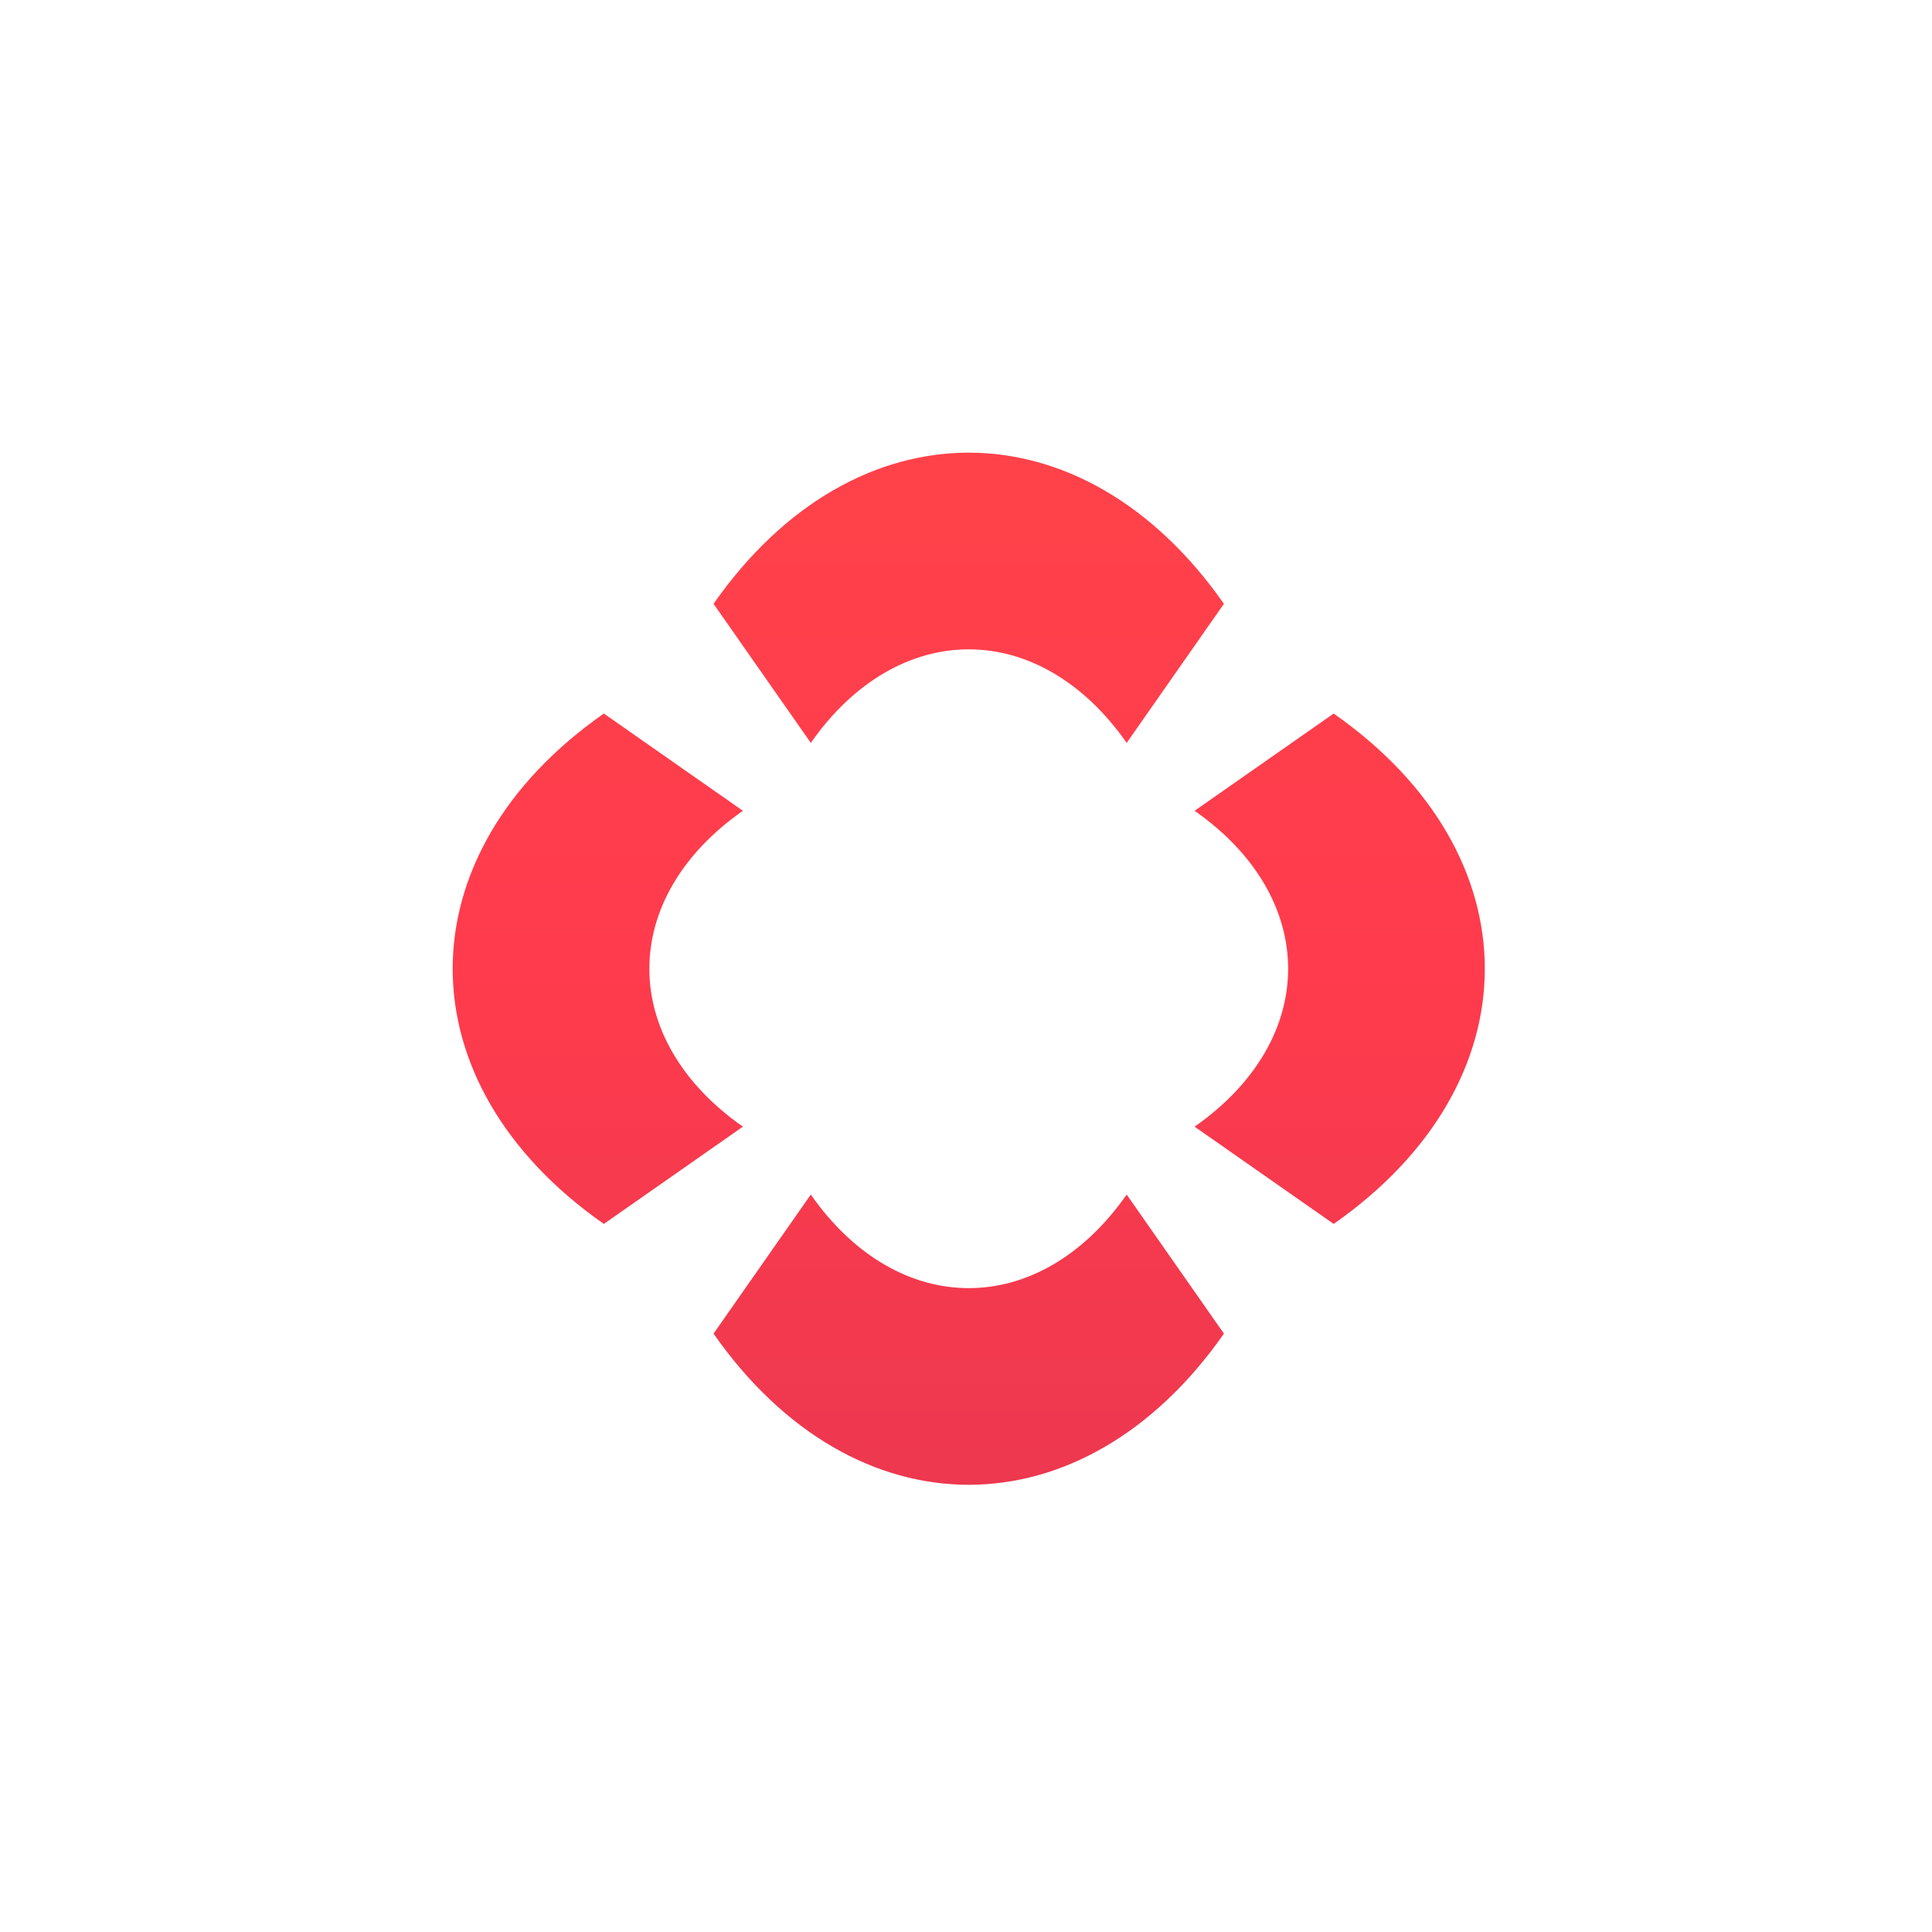
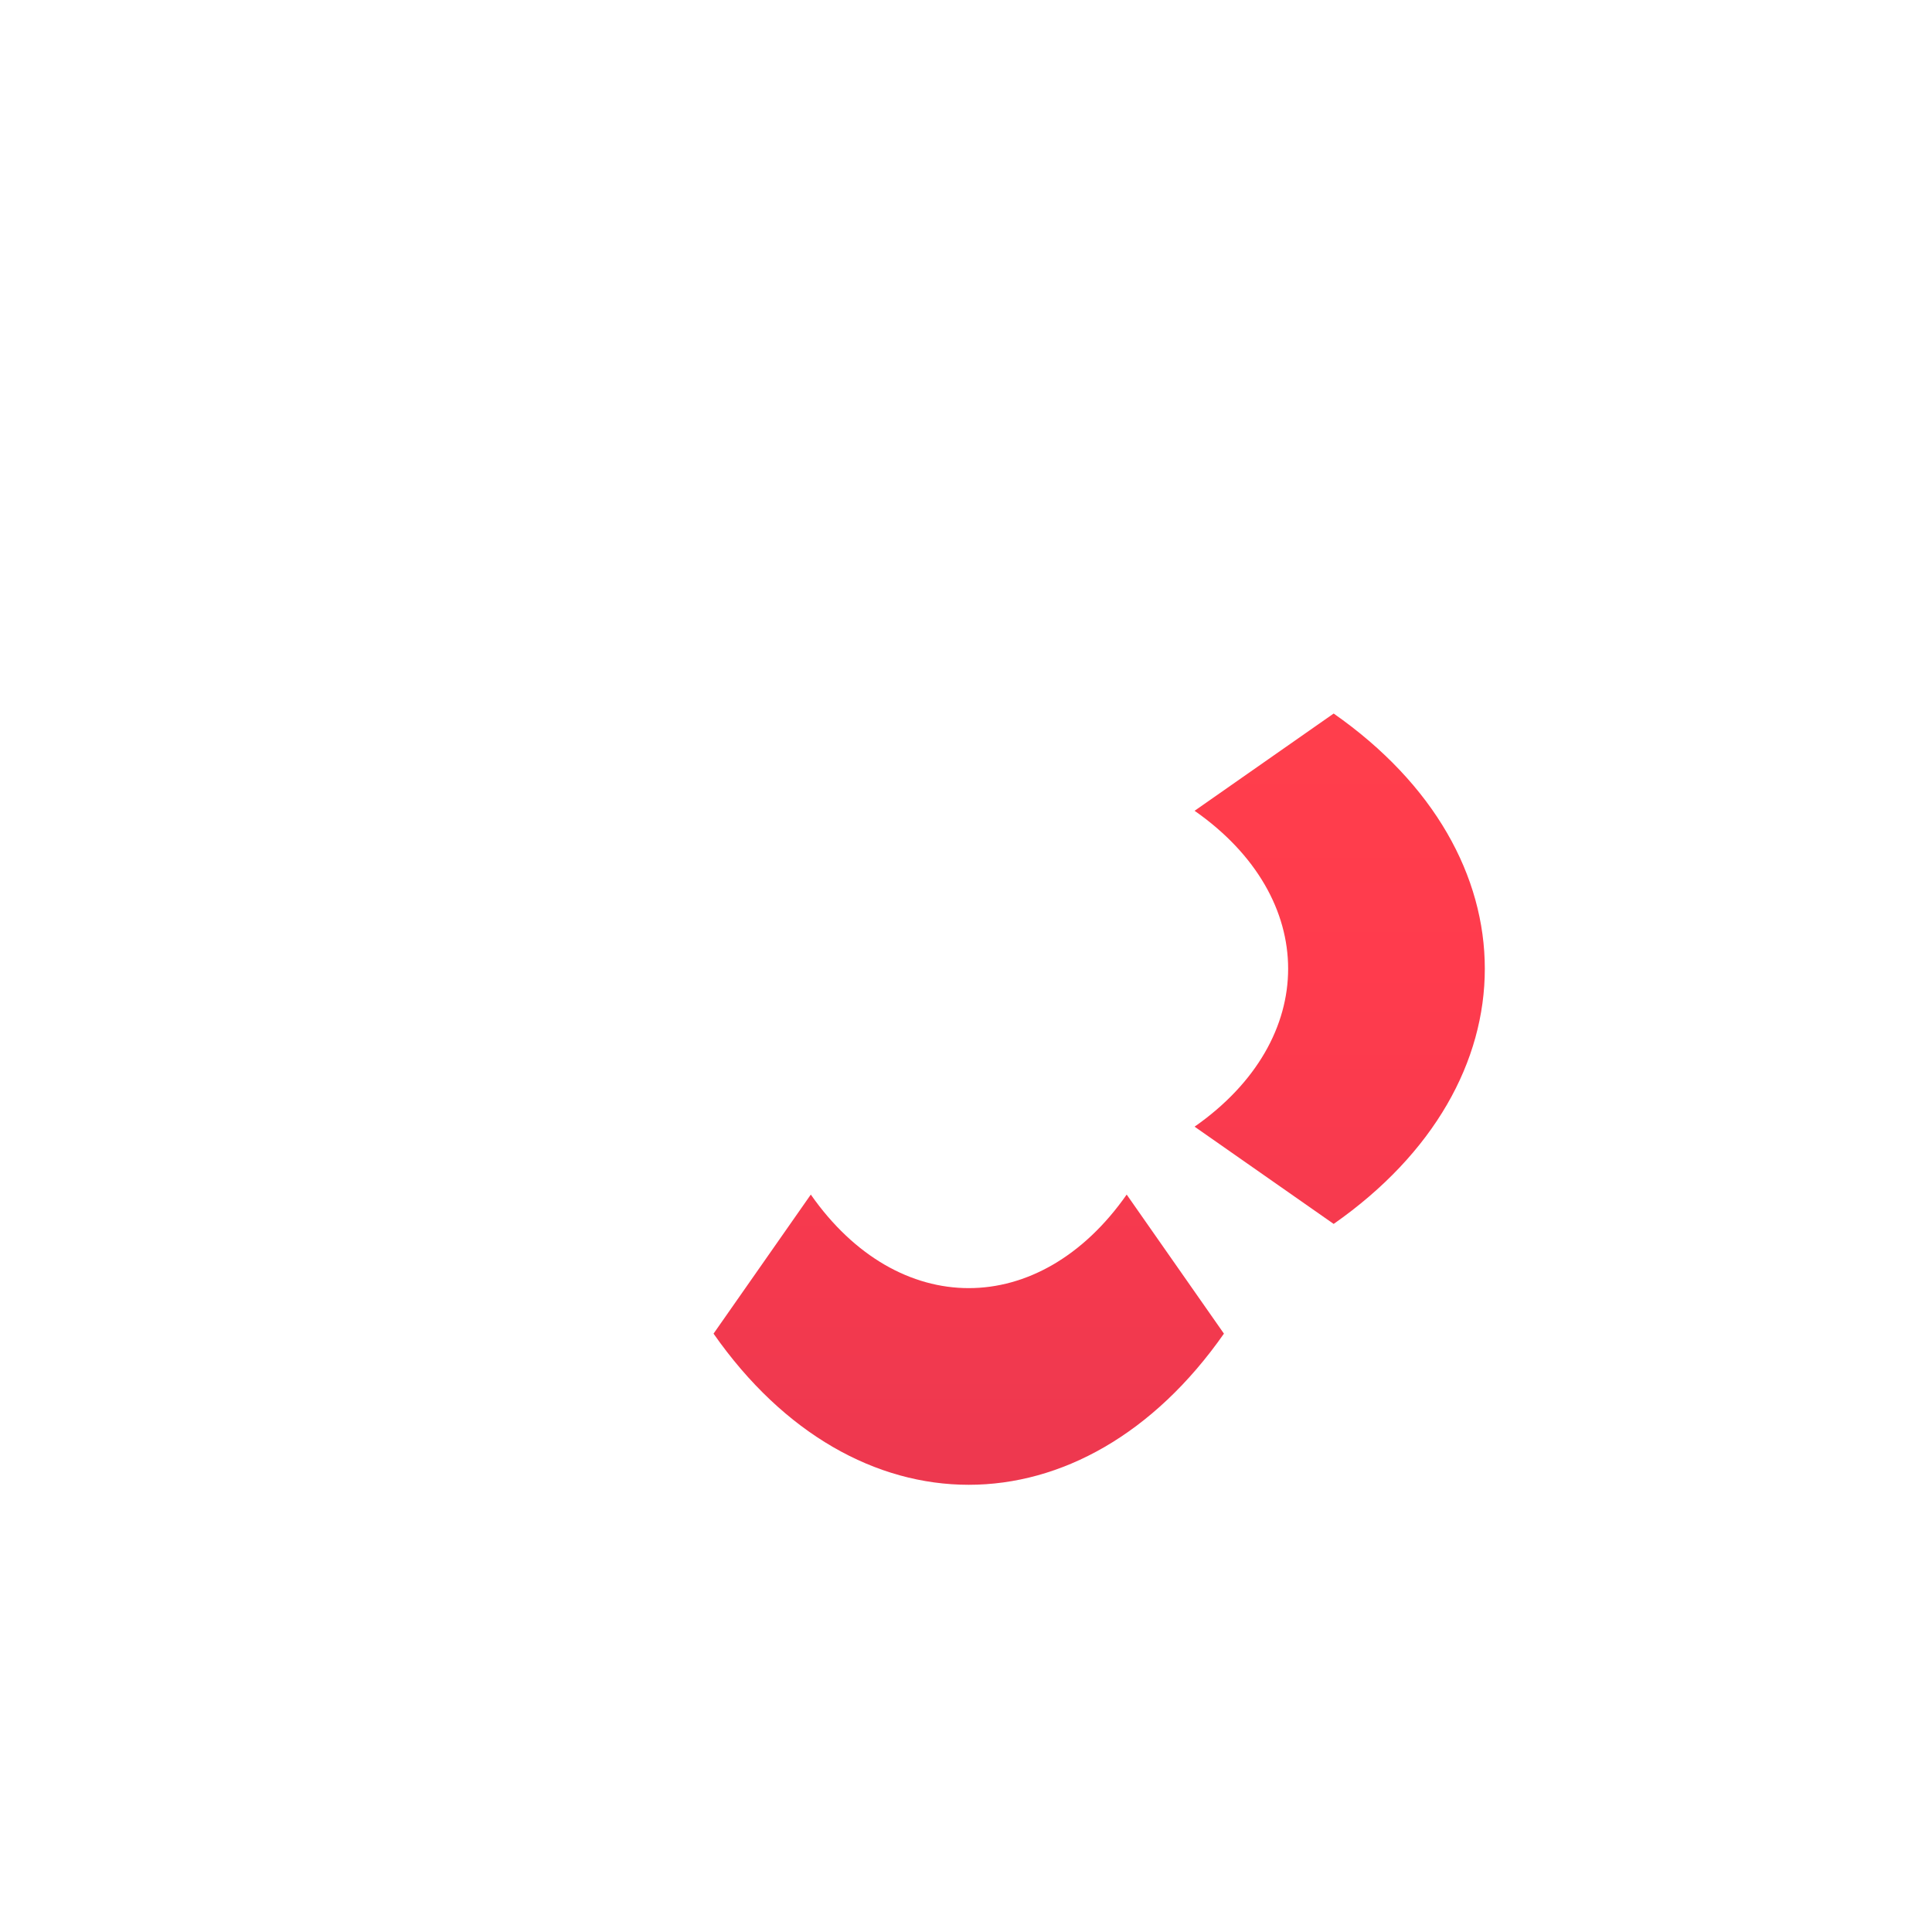
<svg xmlns="http://www.w3.org/2000/svg" width="148" height="148" viewBox="0 0 148 148" fill="none">
  <g filter="url(#filter0_f_37_4142)">
-     <path d="M62.111 56.908C68.793 47.353 79.627 47.353 86.309 56.908L93.759 46.255C82.963 30.816 65.457 30.816 54.661 46.255L62.111 56.908Z" fill="url(#paint0_linear_37_4142)" />
    <path d="M86.309 91.51C79.627 101.065 68.793 101.065 62.111 91.51L54.661 102.163C65.457 117.602 82.963 117.601 93.759 102.163L86.309 91.51Z" fill="url(#paint1_linear_37_4142)" />
    <path d="M91.511 62.11C101.066 68.792 101.066 79.626 91.511 86.308L102.165 93.758C117.603 82.962 117.603 65.456 102.165 54.66L91.511 62.11Z" fill="url(#paint2_linear_37_4142)" />
-     <path d="M56.91 86.308C47.355 79.626 47.355 68.792 56.91 62.11L46.257 54.66C30.818 65.456 30.818 82.962 46.257 93.758L56.91 86.308Z" fill="url(#paint3_linear_37_4142)" />
  </g>
  <defs>
    <filter id="filter0_f_37_4142" x="0.678" y="0.676" width="147.066" height="147.066" filterUnits="userSpaceOnUse" color-interpolation-filters="sRGB">
      <feFlood flood-opacity="0" result="BackgroundImageFix" />
      <feBlend mode="normal" in="SourceGraphic" in2="BackgroundImageFix" result="shape" />
      <feGaussianBlur stdDeviation="17" result="effect1_foregroundBlur_37_4142" />
    </filter>
    <linearGradient id="paint0_linear_37_4142" x1="74.211" y1="34.676" x2="74.211" y2="113.742" gradientUnits="userSpaceOnUse">
      <stop stop-color="#FF424A" />
      <stop offset="0.5" stop-color="#FF3B4D" />
      <stop offset="1" stop-color="#ED384F" />
    </linearGradient>
    <linearGradient id="paint1_linear_37_4142" x1="74.211" y1="34.676" x2="74.211" y2="113.742" gradientUnits="userSpaceOnUse">
      <stop stop-color="#FF424A" />
      <stop offset="0.5" stop-color="#FF3B4D" />
      <stop offset="1" stop-color="#ED384F" />
    </linearGradient>
    <linearGradient id="paint2_linear_37_4142" x1="74.211" y1="34.676" x2="74.211" y2="113.742" gradientUnits="userSpaceOnUse">
      <stop stop-color="#FF424A" />
      <stop offset="0.5" stop-color="#FF3B4D" />
      <stop offset="1" stop-color="#ED384F" />
    </linearGradient>
    <linearGradient id="paint3_linear_37_4142" x1="74.211" y1="34.676" x2="74.211" y2="113.742" gradientUnits="userSpaceOnUse">
      <stop stop-color="#FF424A" />
      <stop offset="0.5" stop-color="#FF3B4D" />
      <stop offset="1" stop-color="#ED384F" />
    </linearGradient>
  </defs>
</svg>